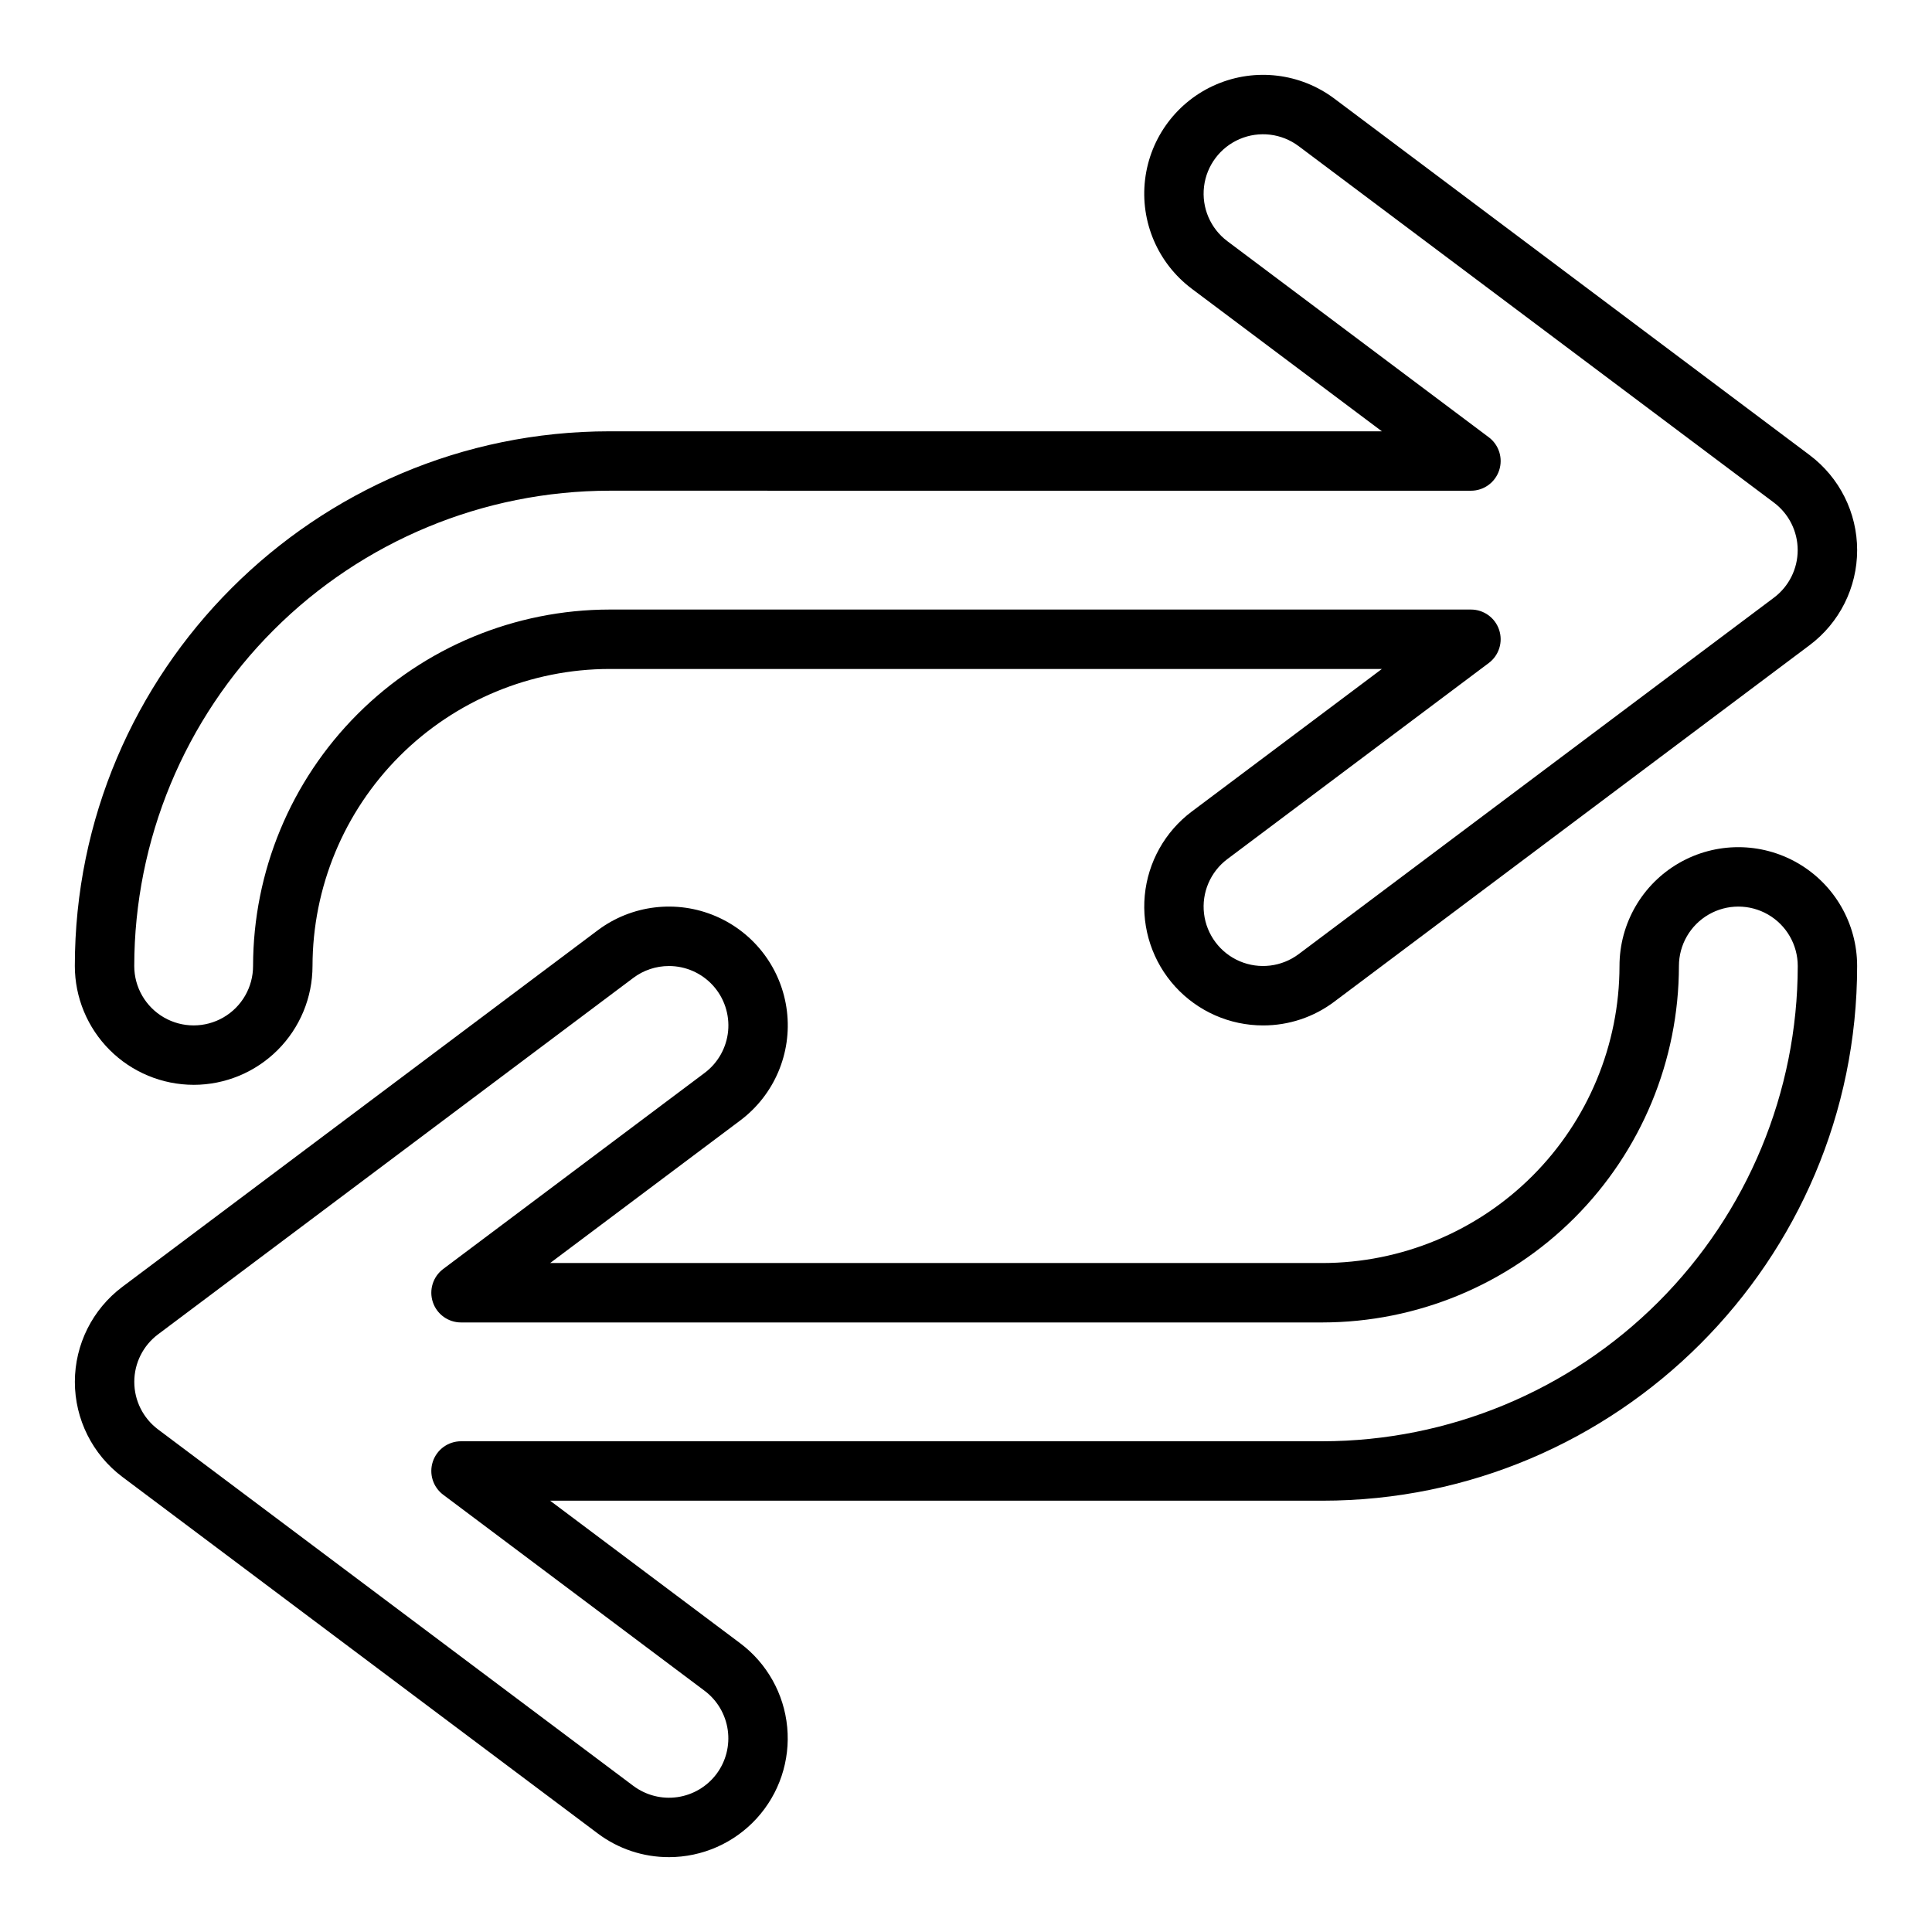
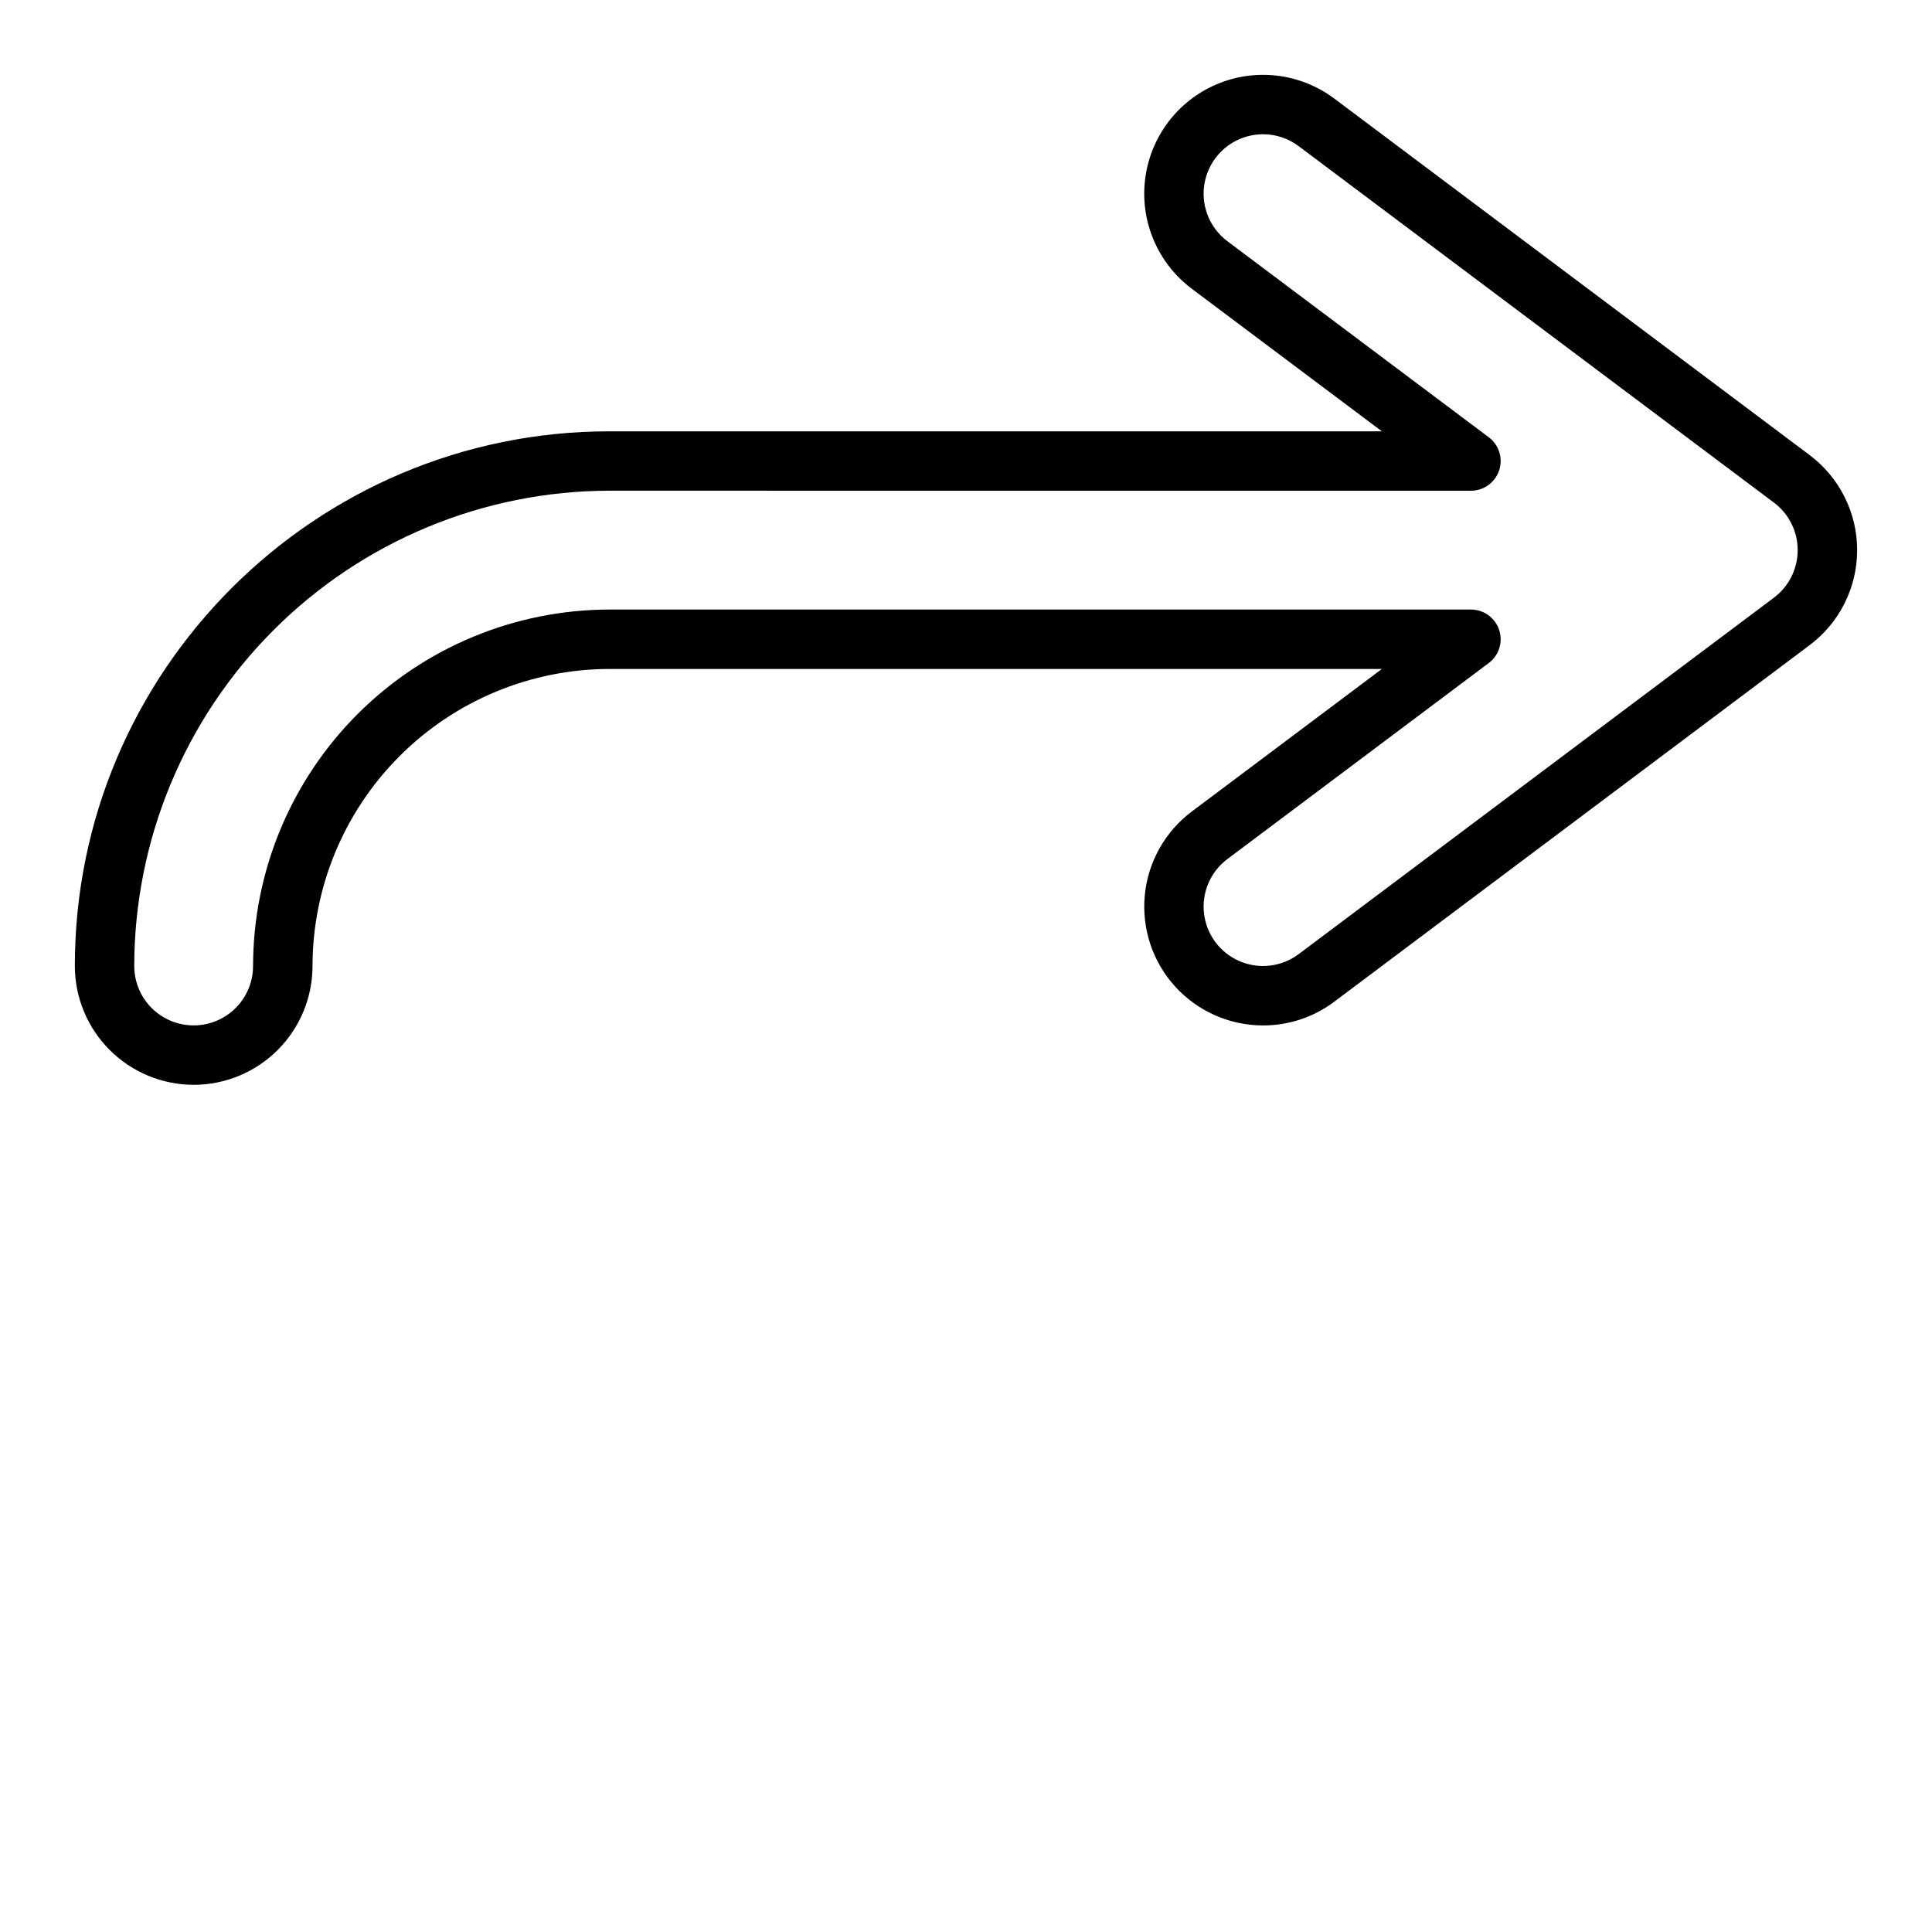
<svg xmlns="http://www.w3.org/2000/svg" fill="#000000" width="800px" height="800px" version="1.1" viewBox="144 144 512 512">
  <g>
    <path d="m195.32 431.49c-8.348-0.012-16.352-3.332-22.254-9.234-5.902-5.902-9.223-13.906-9.234-22.254 0-78.137 63.566-141.7 141.7-141.7h204.68l-50.383-37.785v-0.004c-8.996-6.75-13.715-17.785-12.367-28.957 1.344-11.168 8.547-20.77 18.891-25.188 10.348-4.422 22.266-2.984 31.266 3.766l125.95 94.465h-0.004c7.93 5.945 12.598 15.277 12.598 25.191 0 9.91-4.668 19.242-12.598 25.188l-125.95 94.465h0.004c-5.438 4.106-12.066 6.316-18.875 6.305-8.871 0.008-17.332-3.731-23.305-10.289-5.973-6.562-8.898-15.336-8.062-24.168 0.836-8.828 5.359-16.898 12.453-22.223l50.383-37.785h-204.67c-20.871 0.023-40.879 8.328-55.637 23.086-14.758 14.758-23.059 34.766-23.086 55.637-0.008 8.348-3.328 16.352-9.23 22.254-5.906 5.902-13.906 9.223-22.258 9.234zm110.21-157.45c-33.395 0.039-65.41 13.32-89.023 36.934-23.613 23.617-36.895 55.633-36.93 89.027 0 5.625 3 10.82 7.871 13.633s10.875 2.812 15.746 0c4.871-2.812 7.871-8.008 7.871-13.633 0.027-25.047 9.992-49.059 27.699-66.766 17.711-17.711 41.719-27.672 66.766-27.699h228.29c3.387 0 6.394 2.168 7.465 5.383 1.074 3.215-0.031 6.754-2.742 8.785l-69.273 51.957c-4.5 3.375-6.859 8.895-6.188 14.477 0.676 5.586 4.277 10.387 9.449 12.598 5.172 2.207 11.129 1.488 15.629-1.883l125.95-94.465c3.965-2.977 6.297-7.641 6.297-12.598 0-4.953-2.332-9.621-6.297-12.594l-125.95-94.465c-4.5-3.375-10.457-4.094-15.629-1.883-5.172 2.211-8.773 7.012-9.449 12.594-0.672 5.586 1.688 11.105 6.188 14.48l69.273 51.957v-0.004c2.711 2.035 3.816 5.574 2.742 8.789-1.07 3.215-4.078 5.383-7.465 5.383z" />
-     <path d="m321.26 636.16c-6.809 0.016-13.438-2.199-18.875-6.297l-125.95-94.465h0.004c-7.93-5.949-12.598-15.281-12.598-25.191 0-9.91 4.668-19.242 12.598-25.191l125.95-94.465h-0.004c9-6.75 20.918-8.184 31.262-3.766 10.348 4.418 17.551 14.023 18.895 25.191 1.348 11.168-3.371 22.207-12.367 28.957l-50.383 37.785h204.67c20.871-0.023 40.883-8.324 55.641-23.082 14.758-14.758 23.059-34.766 23.082-55.637 0-11.25 6-21.645 15.742-27.27 9.742-5.625 21.746-5.625 31.488 0 9.742 5.625 15.746 16.02 15.746 27.27 0 78.129-63.566 141.7-141.7 141.7h-204.68l50.383 37.785c7.098 5.324 11.617 13.391 12.453 22.223s-2.09 17.605-8.062 24.164c-5.973 6.562-14.434 10.297-23.305 10.293zm0-236.15c-3.398-0.004-6.707 1.098-9.426 3.141l-125.95 94.465c-3.965 2.973-6.297 7.641-6.297 12.594 0 4.957 2.332 9.621 6.297 12.598l125.95 94.465v-0.004c3.34 2.508 7.539 3.582 11.672 2.992 4.133-0.59 7.863-2.797 10.371-6.141 2.5-3.34 3.57-7.539 2.981-11.672-0.59-4.129-2.793-7.859-6.129-10.367l-69.273-51.957h-0.004c-2.711-2.031-3.816-5.574-2.746-8.789 1.074-3.215 4.082-5.383 7.473-5.383h228.29c33.395-0.035 65.41-13.32 89.023-36.93 23.609-23.613 36.895-55.629 36.93-89.02 0-5.625-3-10.824-7.871-13.637-4.871-2.812-10.871-2.812-15.742 0-4.871 2.812-7.875 8.012-7.875 13.637-0.027 25.043-9.988 49.055-27.699 66.766-17.707 17.707-41.719 27.668-66.766 27.695h-228.29c-3.391 0-6.398-2.168-7.469-5.379-1.074-3.215 0.031-6.758 2.742-8.789l69.273-51.957h0.004c3.547-2.66 5.812-6.695 6.231-11.109 0.414-4.418-1.051-8.805-4.039-12.086-2.988-3.277-7.223-5.144-11.66-5.137z" />
  </g>
</svg>